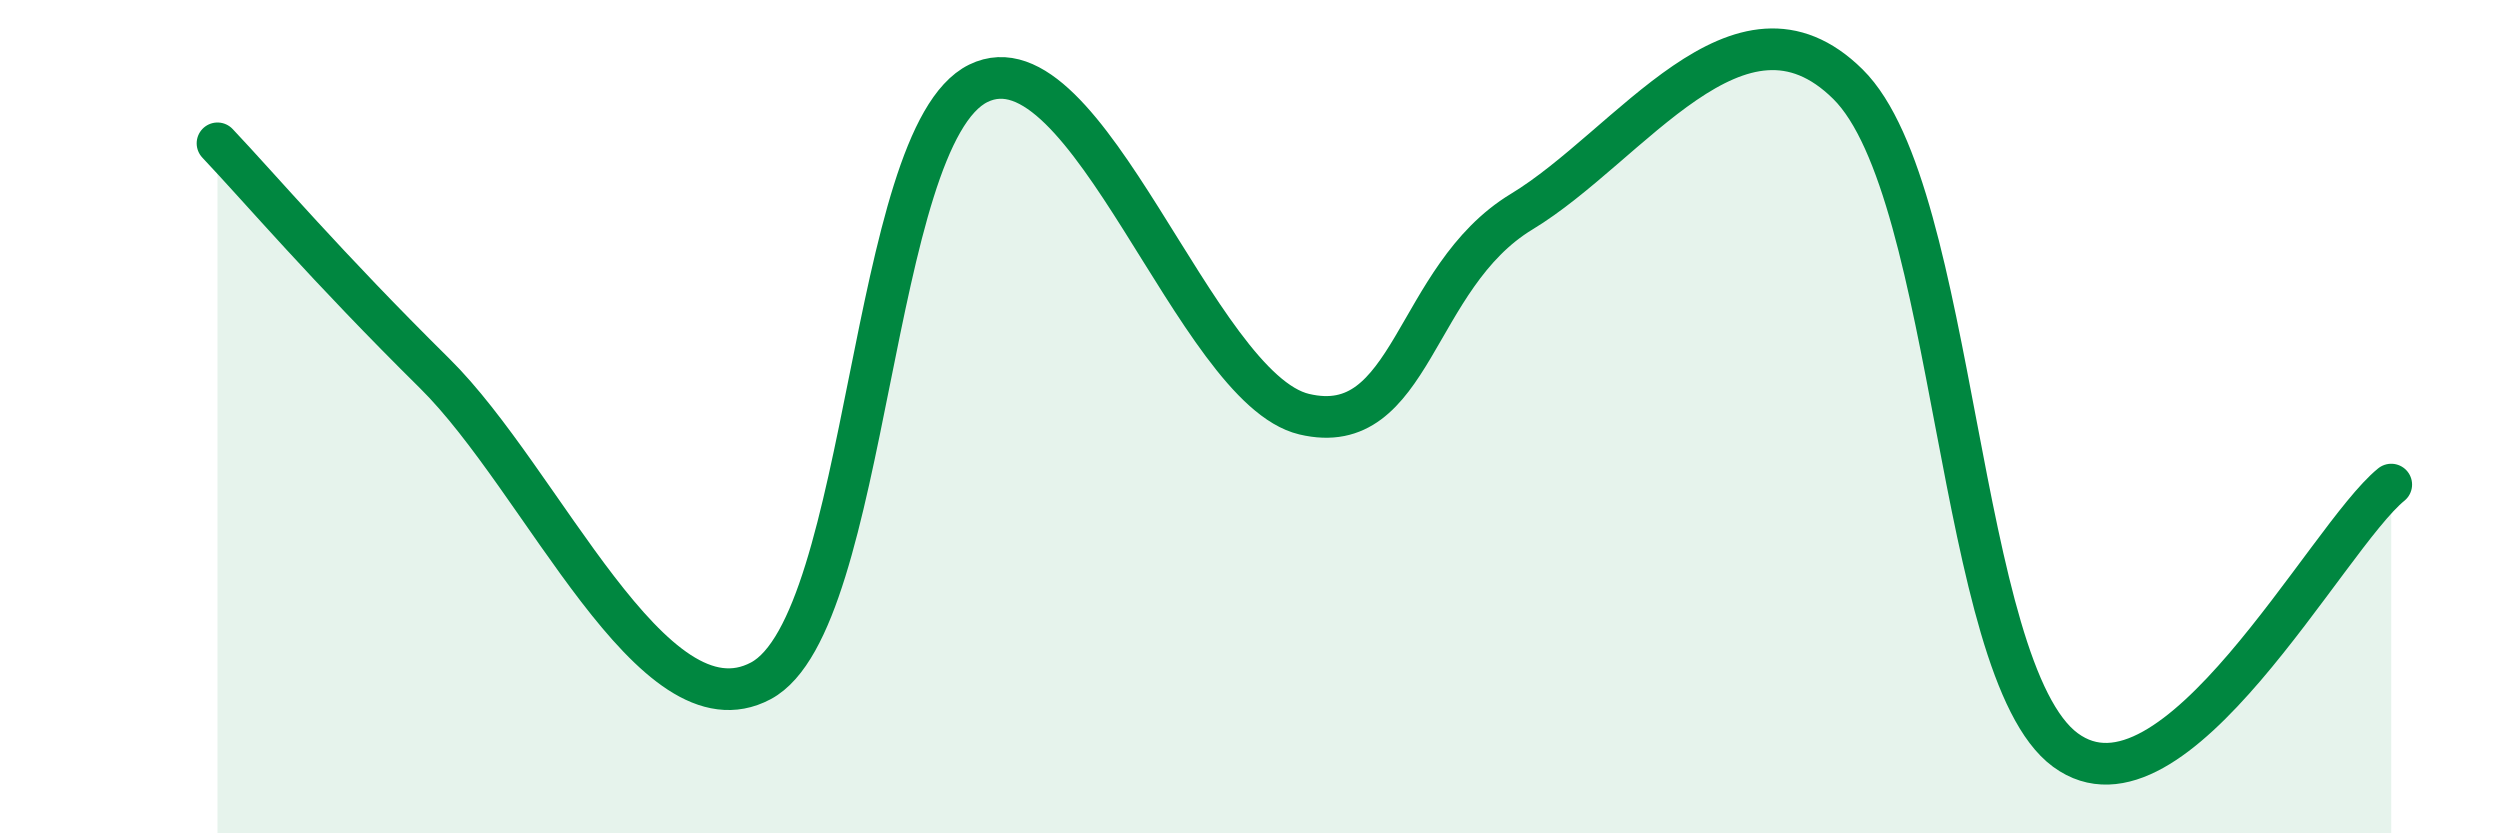
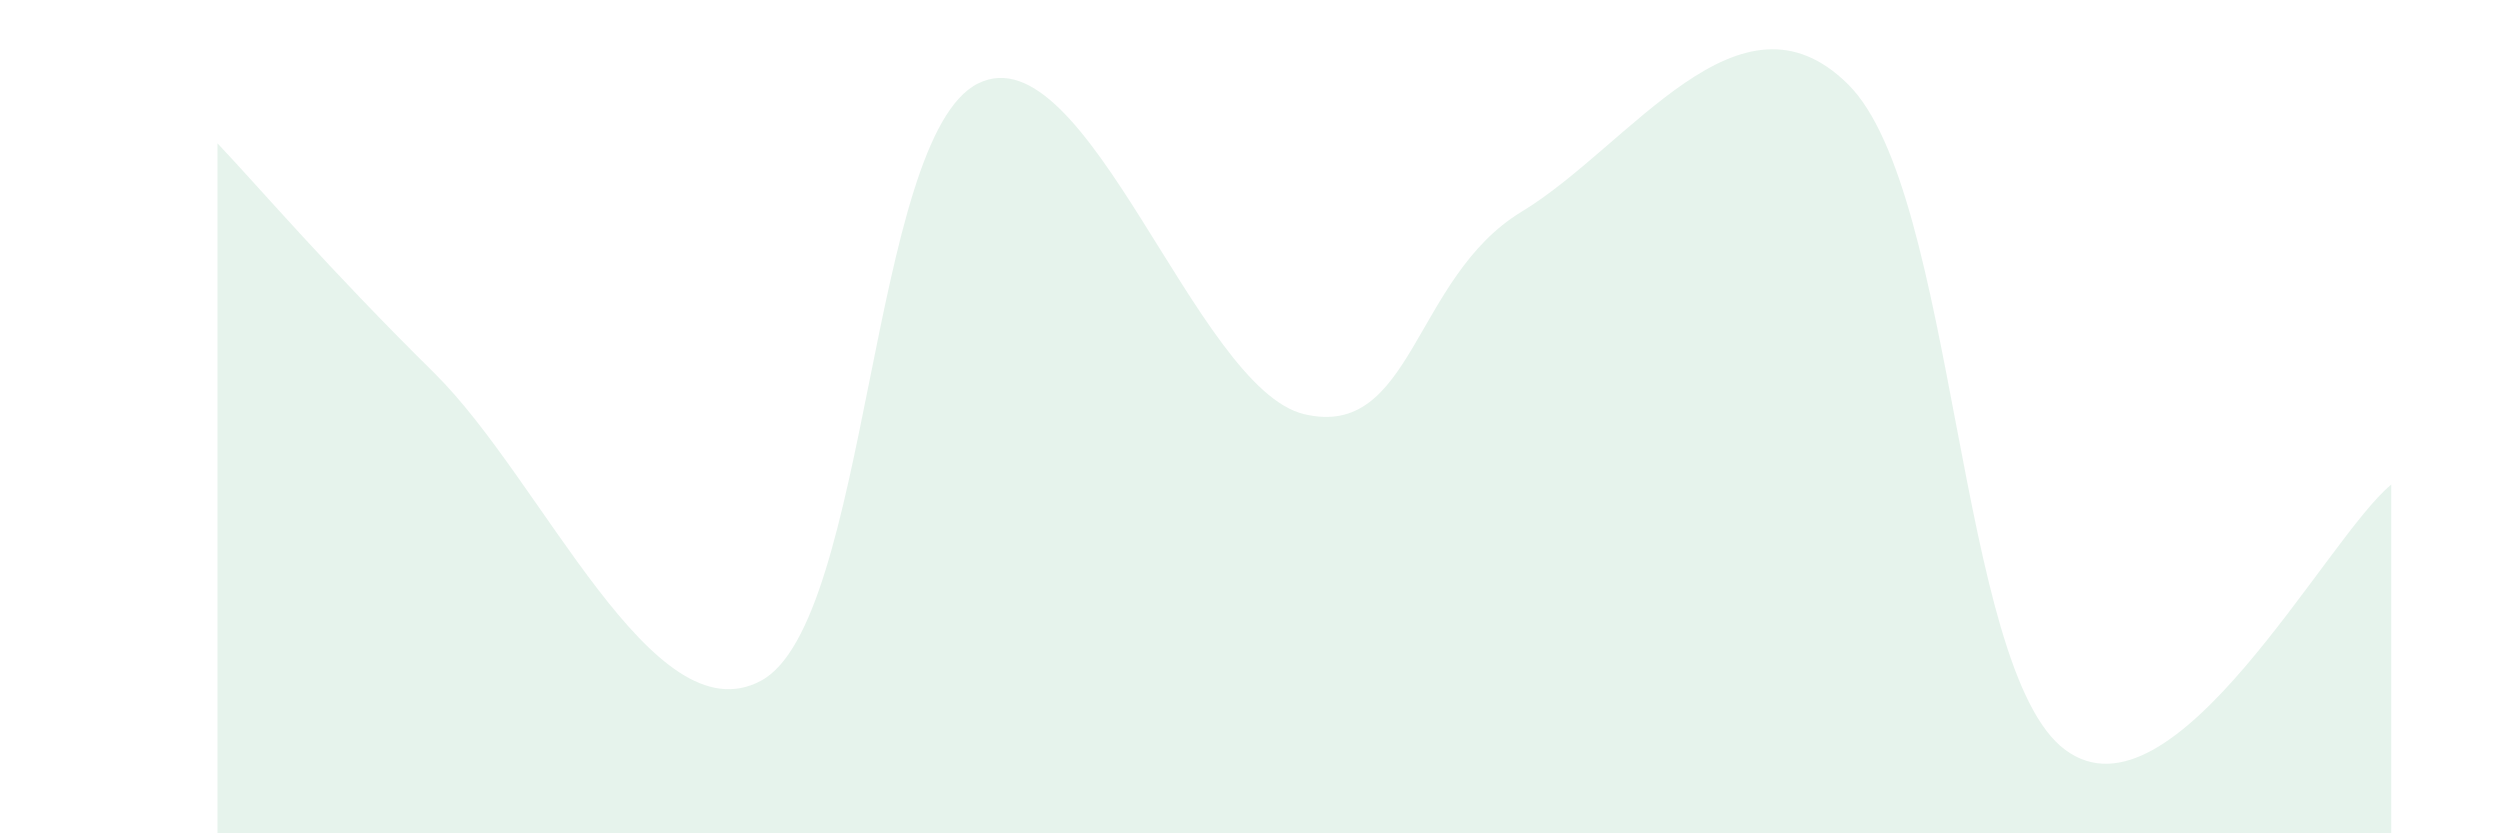
<svg xmlns="http://www.w3.org/2000/svg" width="60" height="20" viewBox="0 0 60 20">
  <path d="M 5.22,3.44 C 6.26,4.54 7.82,6.38 10.43,8.96 C 13.04,11.54 15.65,17.73 18.26,16.34 C 20.87,14.95 20.87,3.28 23.48,2 C 26.09,0.72 28.69,9.32 31.3,9.94 C 33.91,10.56 33.91,6.66 36.52,5.08 C 39.13,3.5 41.74,-0.56 44.35,2.02 C 46.96,4.6 46.96,16.08 49.57,18 C 52.18,19.92 55.83,12.9 57.39,11.63L57.39 20L5.22 20Z" fill="#008740" opacity="0.1" stroke-linecap="round" stroke-linejoin="round" />
-   <path d="M 5.22,3.44 C 6.26,4.54 7.82,6.38 10.43,8.96 C 13.04,11.54 15.65,17.73 18.26,16.34 C 20.87,14.95 20.87,3.28 23.48,2 C 26.09,0.72 28.69,9.32 31.3,9.94 C 33.91,10.56 33.91,6.66 36.52,5.08 C 39.13,3.5 41.74,-0.56 44.35,2.02 C 46.96,4.6 46.96,16.08 49.57,18 C 52.18,19.92 55.83,12.9 57.39,11.63" stroke="#008740" stroke-width="1" fill="none" stroke-linecap="round" stroke-linejoin="round" />
</svg>